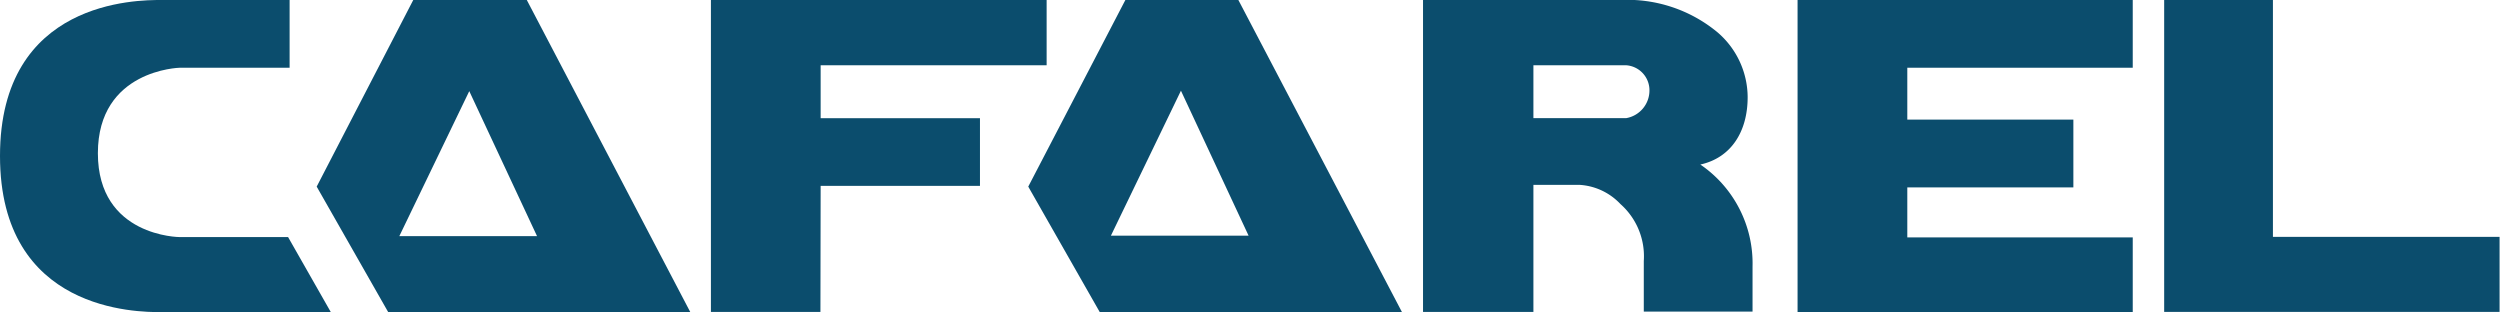
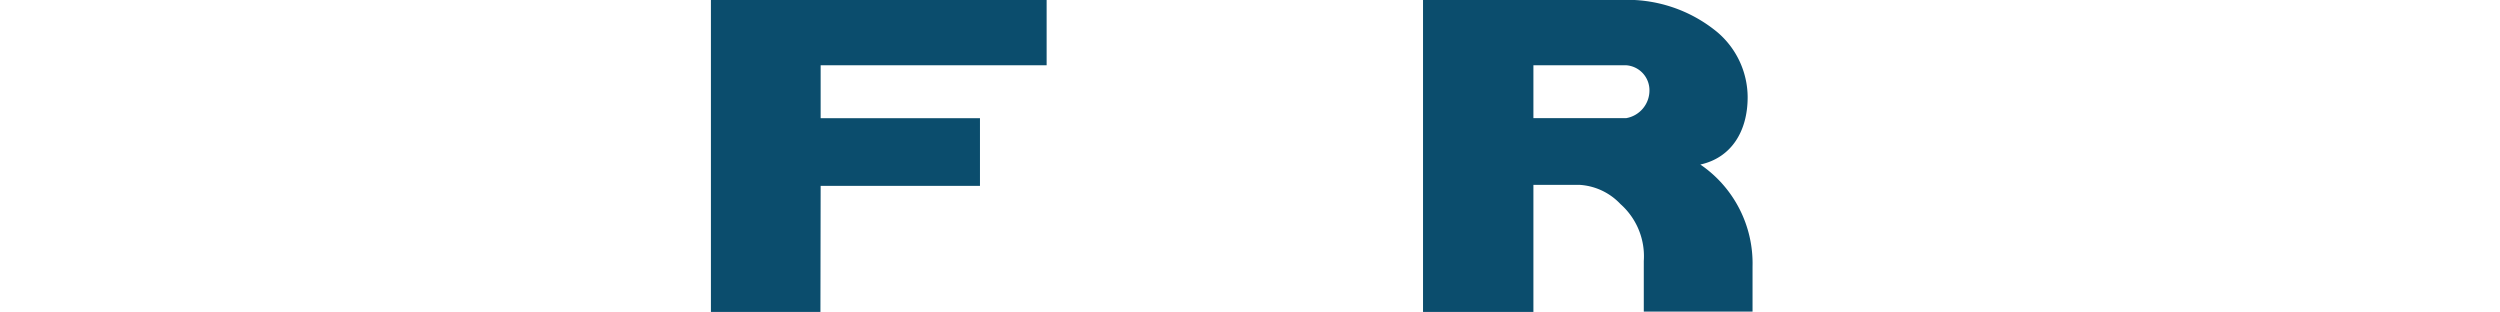
<svg xmlns="http://www.w3.org/2000/svg" viewBox="0 0 229.88 28.7">
  <defs>
    <style>.cls-1{fill:#0b4d6d;}</style>
  </defs>
  <title>logo-a</title>
  <g id="MENÚ_BLANCO" data-name="MENÚ BLANCO">
    <path class="cls-1" d="M75.44,28.68H65.37V0H96.24V6H75.46v4.87H90.11v6.22H75.46Z" />
-     <path class="cls-1" d="M209,21.78h20.84v6.9H199V0h10Z" />
-     <path class="cls-1" d="M196.11,28.7H165.29V0h30.82V6.23H175.38V11h15.27v6.23H175.38v4.6h20.73Z" />
-     <path class="cls-1" d="M16.53,21.8S9,21.78,9,14.09s7.52-7.86,7.52-7.86H26.63V0H14.81C12.65,0,0,0,0,14.34S12.65,28.7,14.81,28.7H30.42l-3.93-6.9Z" />
-     <path class="cls-1" d="M38,0,29.12,17.16l6.57,11.53H63.47L48.44,0ZM36.72,21.71,43.15,8.38l6.23,13.33Z" />
-     <path class="cls-1" d="M113.87,0H103.48L94.55,17.16l6.57,11.53h27.79Zm-5.28,8.34,6.22,13.33H102.15Z" />
    <path class="cls-1" d="M130.85,28.68V0H149a13,13,0,0,1,8.89,2.94,7.88,7.88,0,0,1,2.81,6c0,3.12-1.49,5.56-4.35,6.19a11,11,0,0,1,4.8,9.37v4.15h-10V24A6.41,6.41,0,0,0,149,18.76,5.62,5.62,0,0,0,145.27,17H141V28.68ZM141,6v4.86h8.55a2.58,2.58,0,0,0,2.12-2.53A2.3,2.3,0,0,0,149.51,6Z" />
  </g>
</svg>